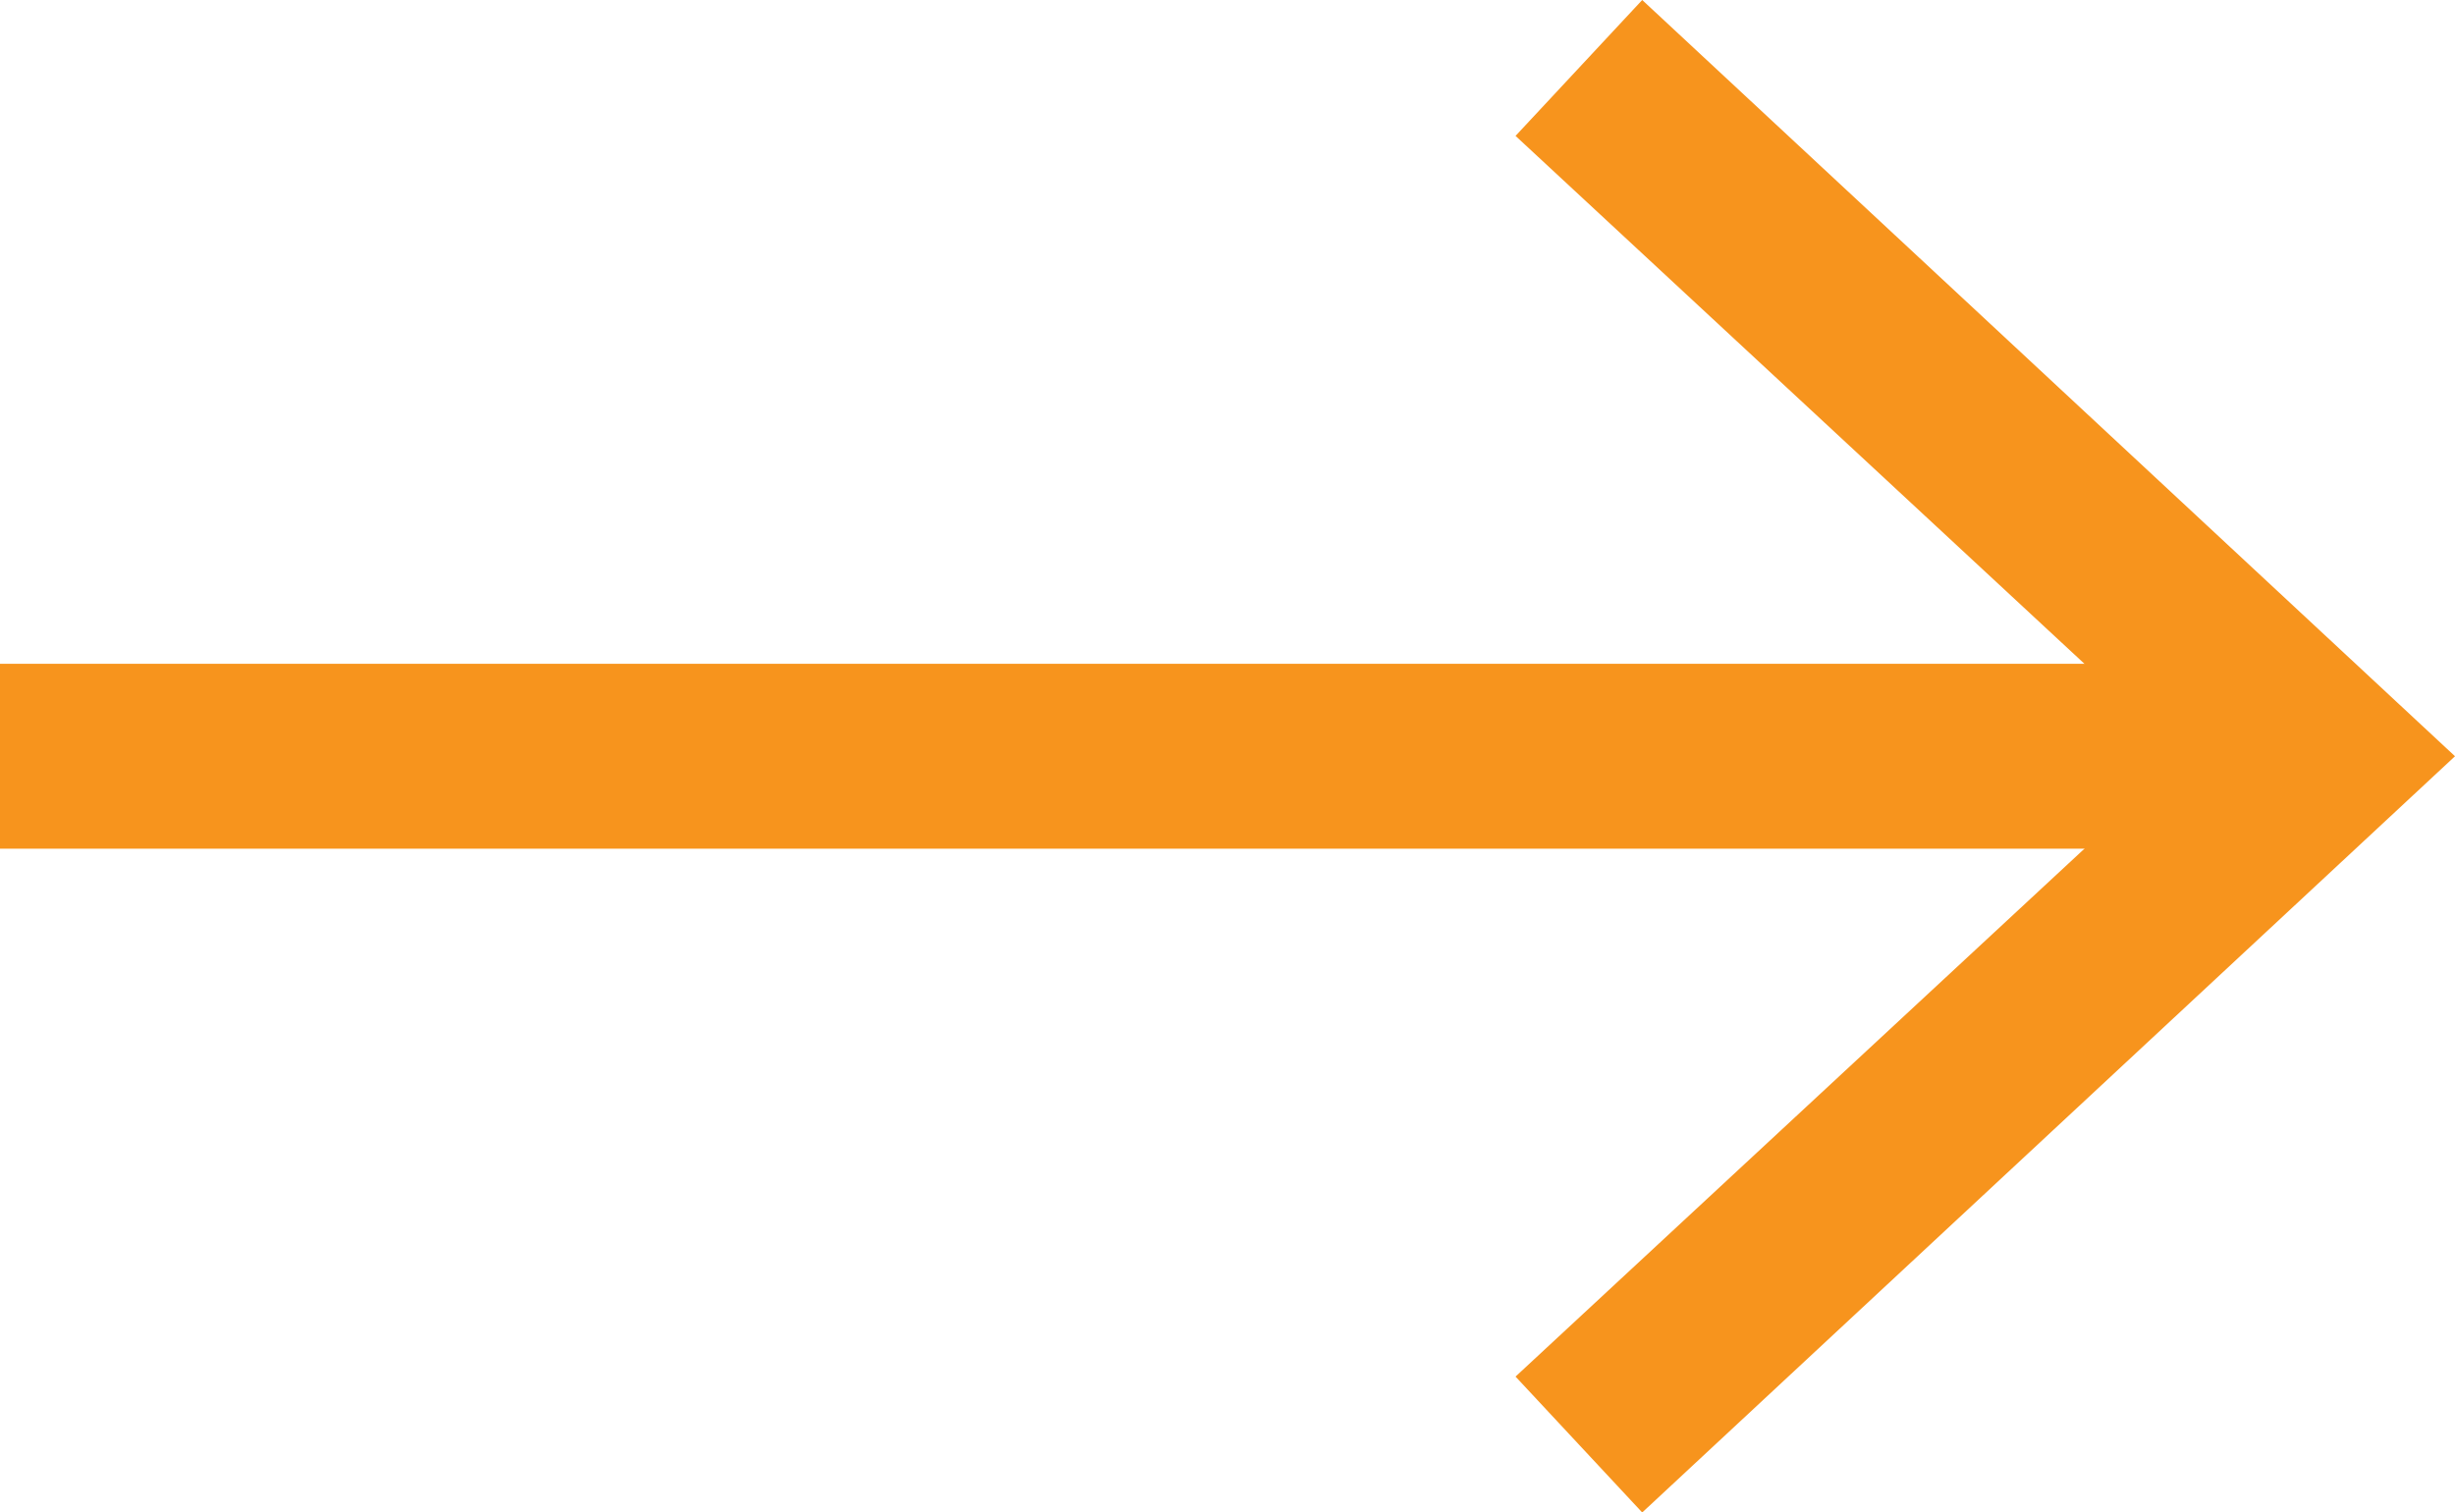
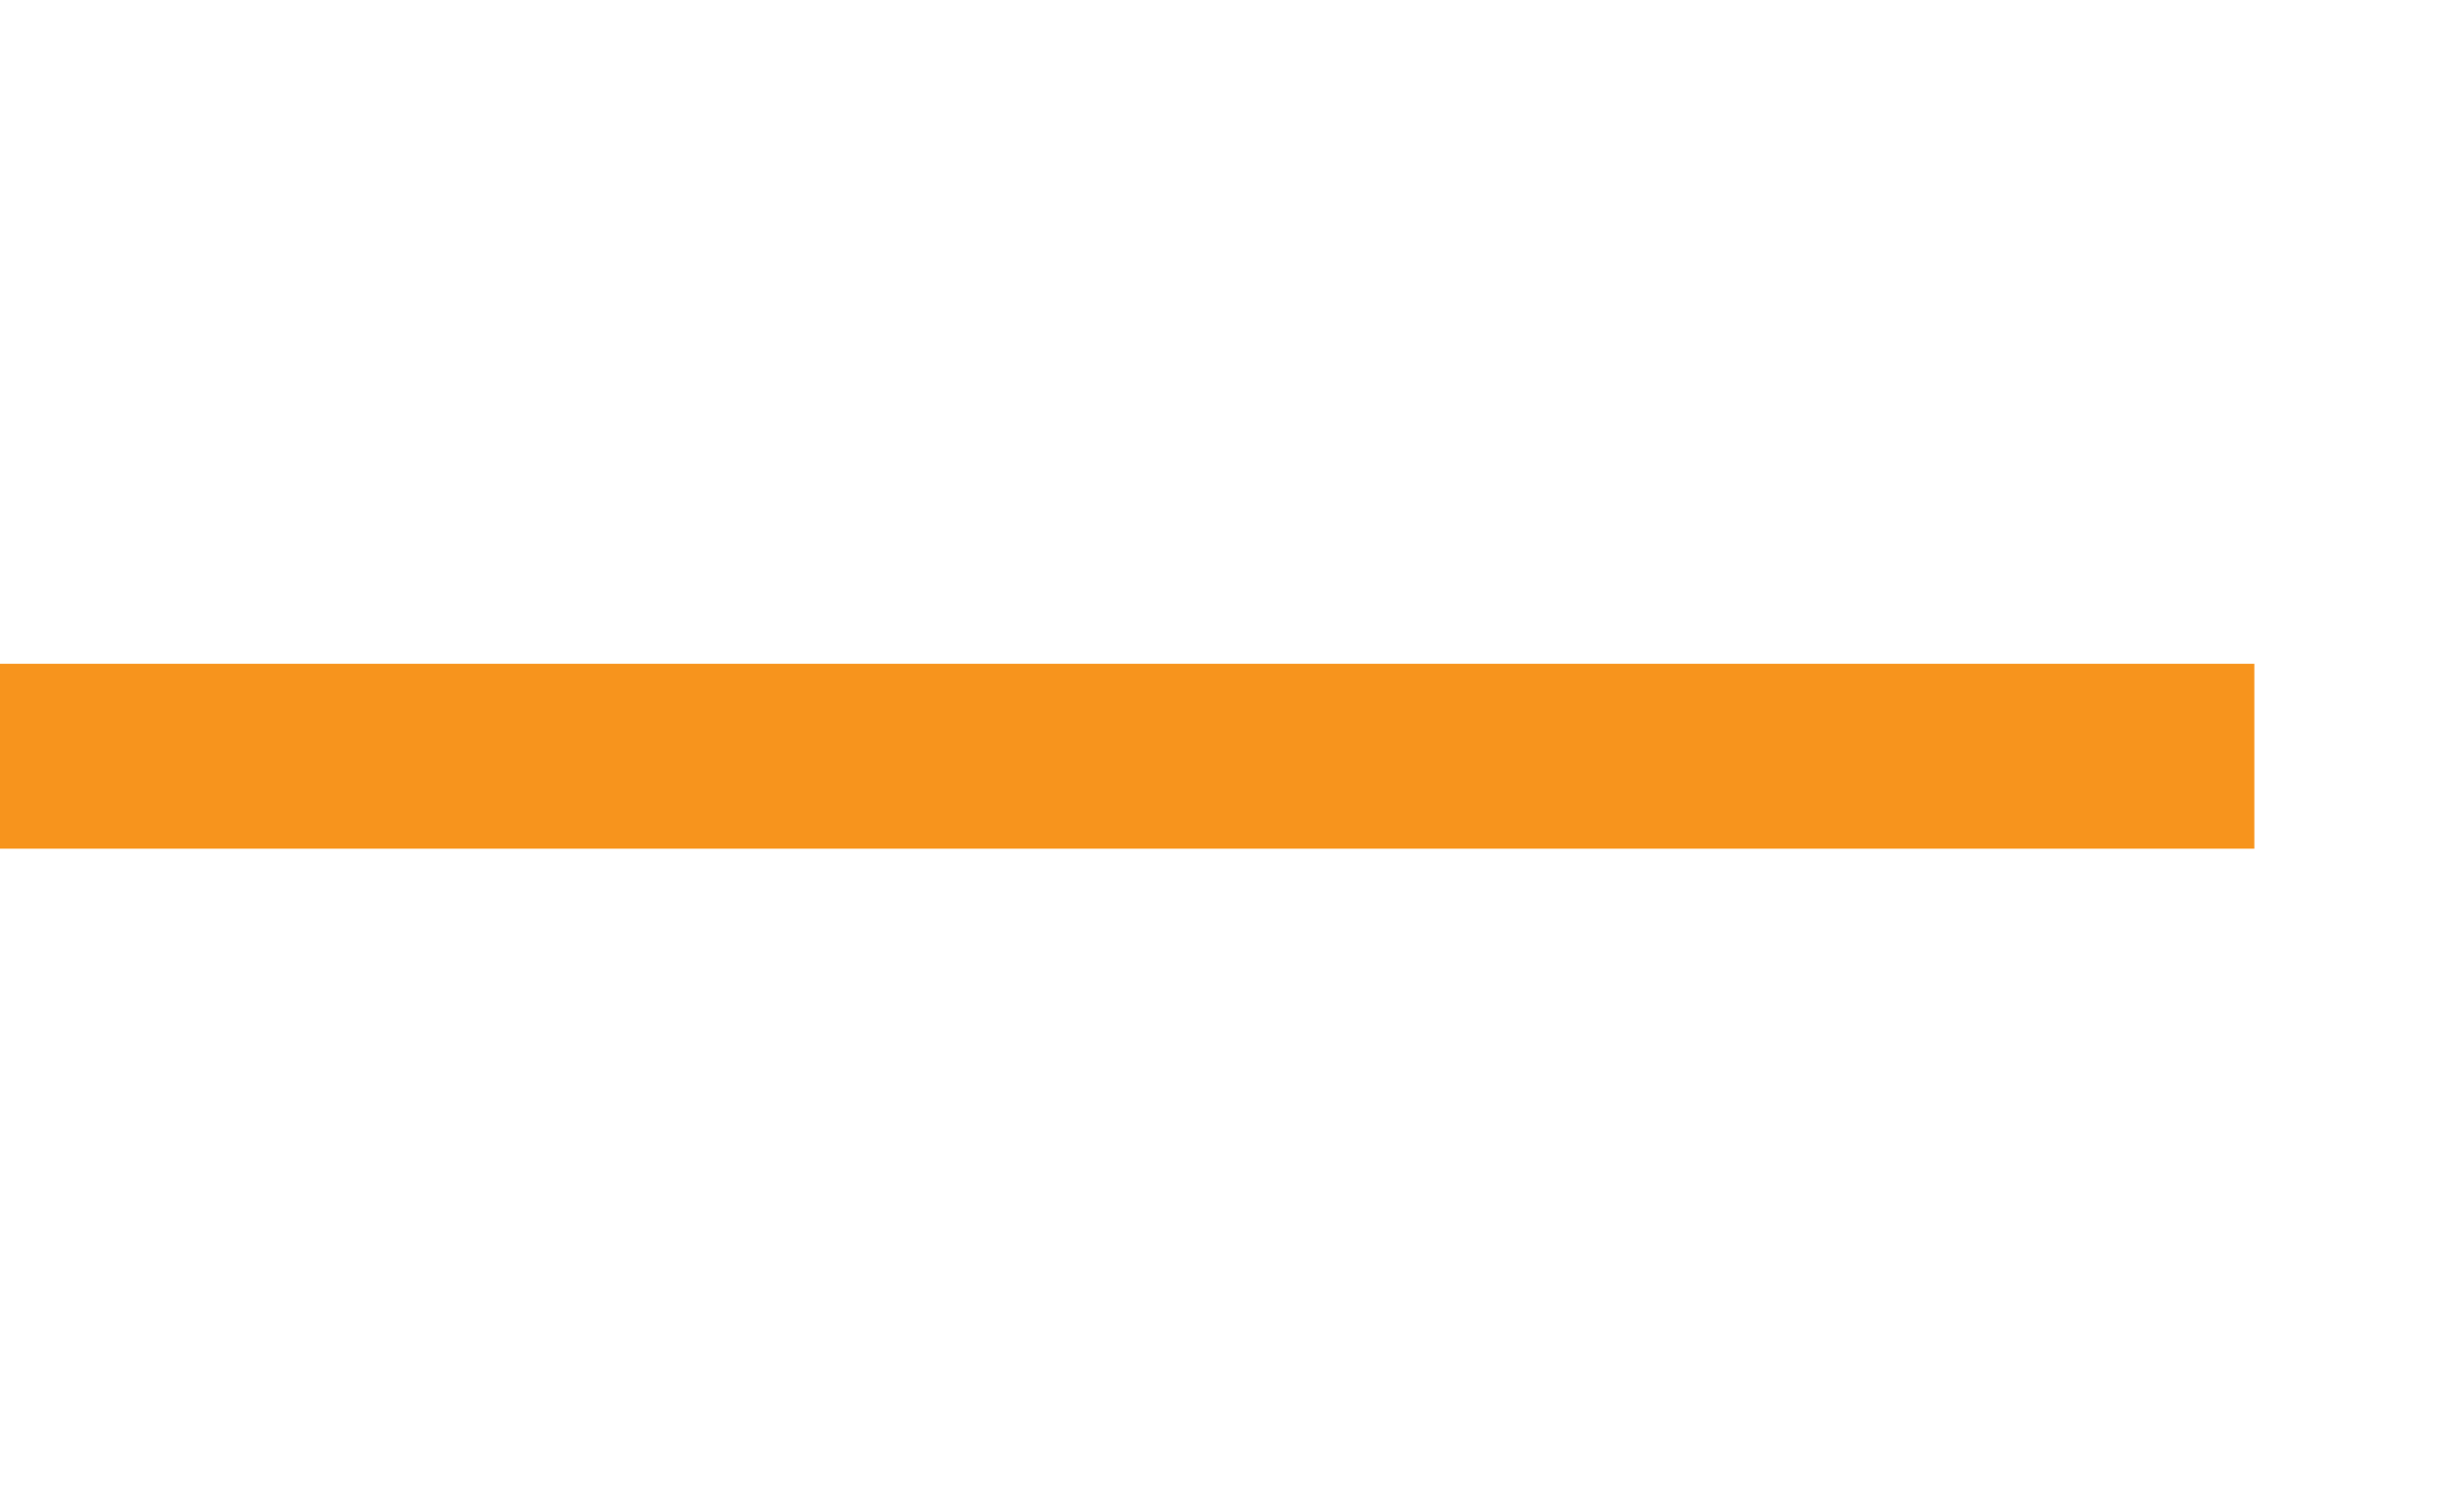
<svg xmlns="http://www.w3.org/2000/svg" viewBox="0 0 26.55 16.36">
  <defs>
    <style>.cls-1{fill:none;stroke:#f7941d;stroke-miterlimit:10;stroke-width:2px;}.cls-2{fill:#f7941d;}</style>
  </defs>
  <g id="Layer_2" data-name="Layer 2">
    <g id="Layer_1-2" data-name="Layer 1">
      <line class="cls-1" y1="8.18" x2="24.38" y2="8.18" />
-       <polygon class="cls-2" points="17.76 16.36 16.39 14.89 23.62 8.18 16.39 1.47 17.76 0 26.55 8.18 17.76 16.36" />
    </g>
  </g>
</svg>